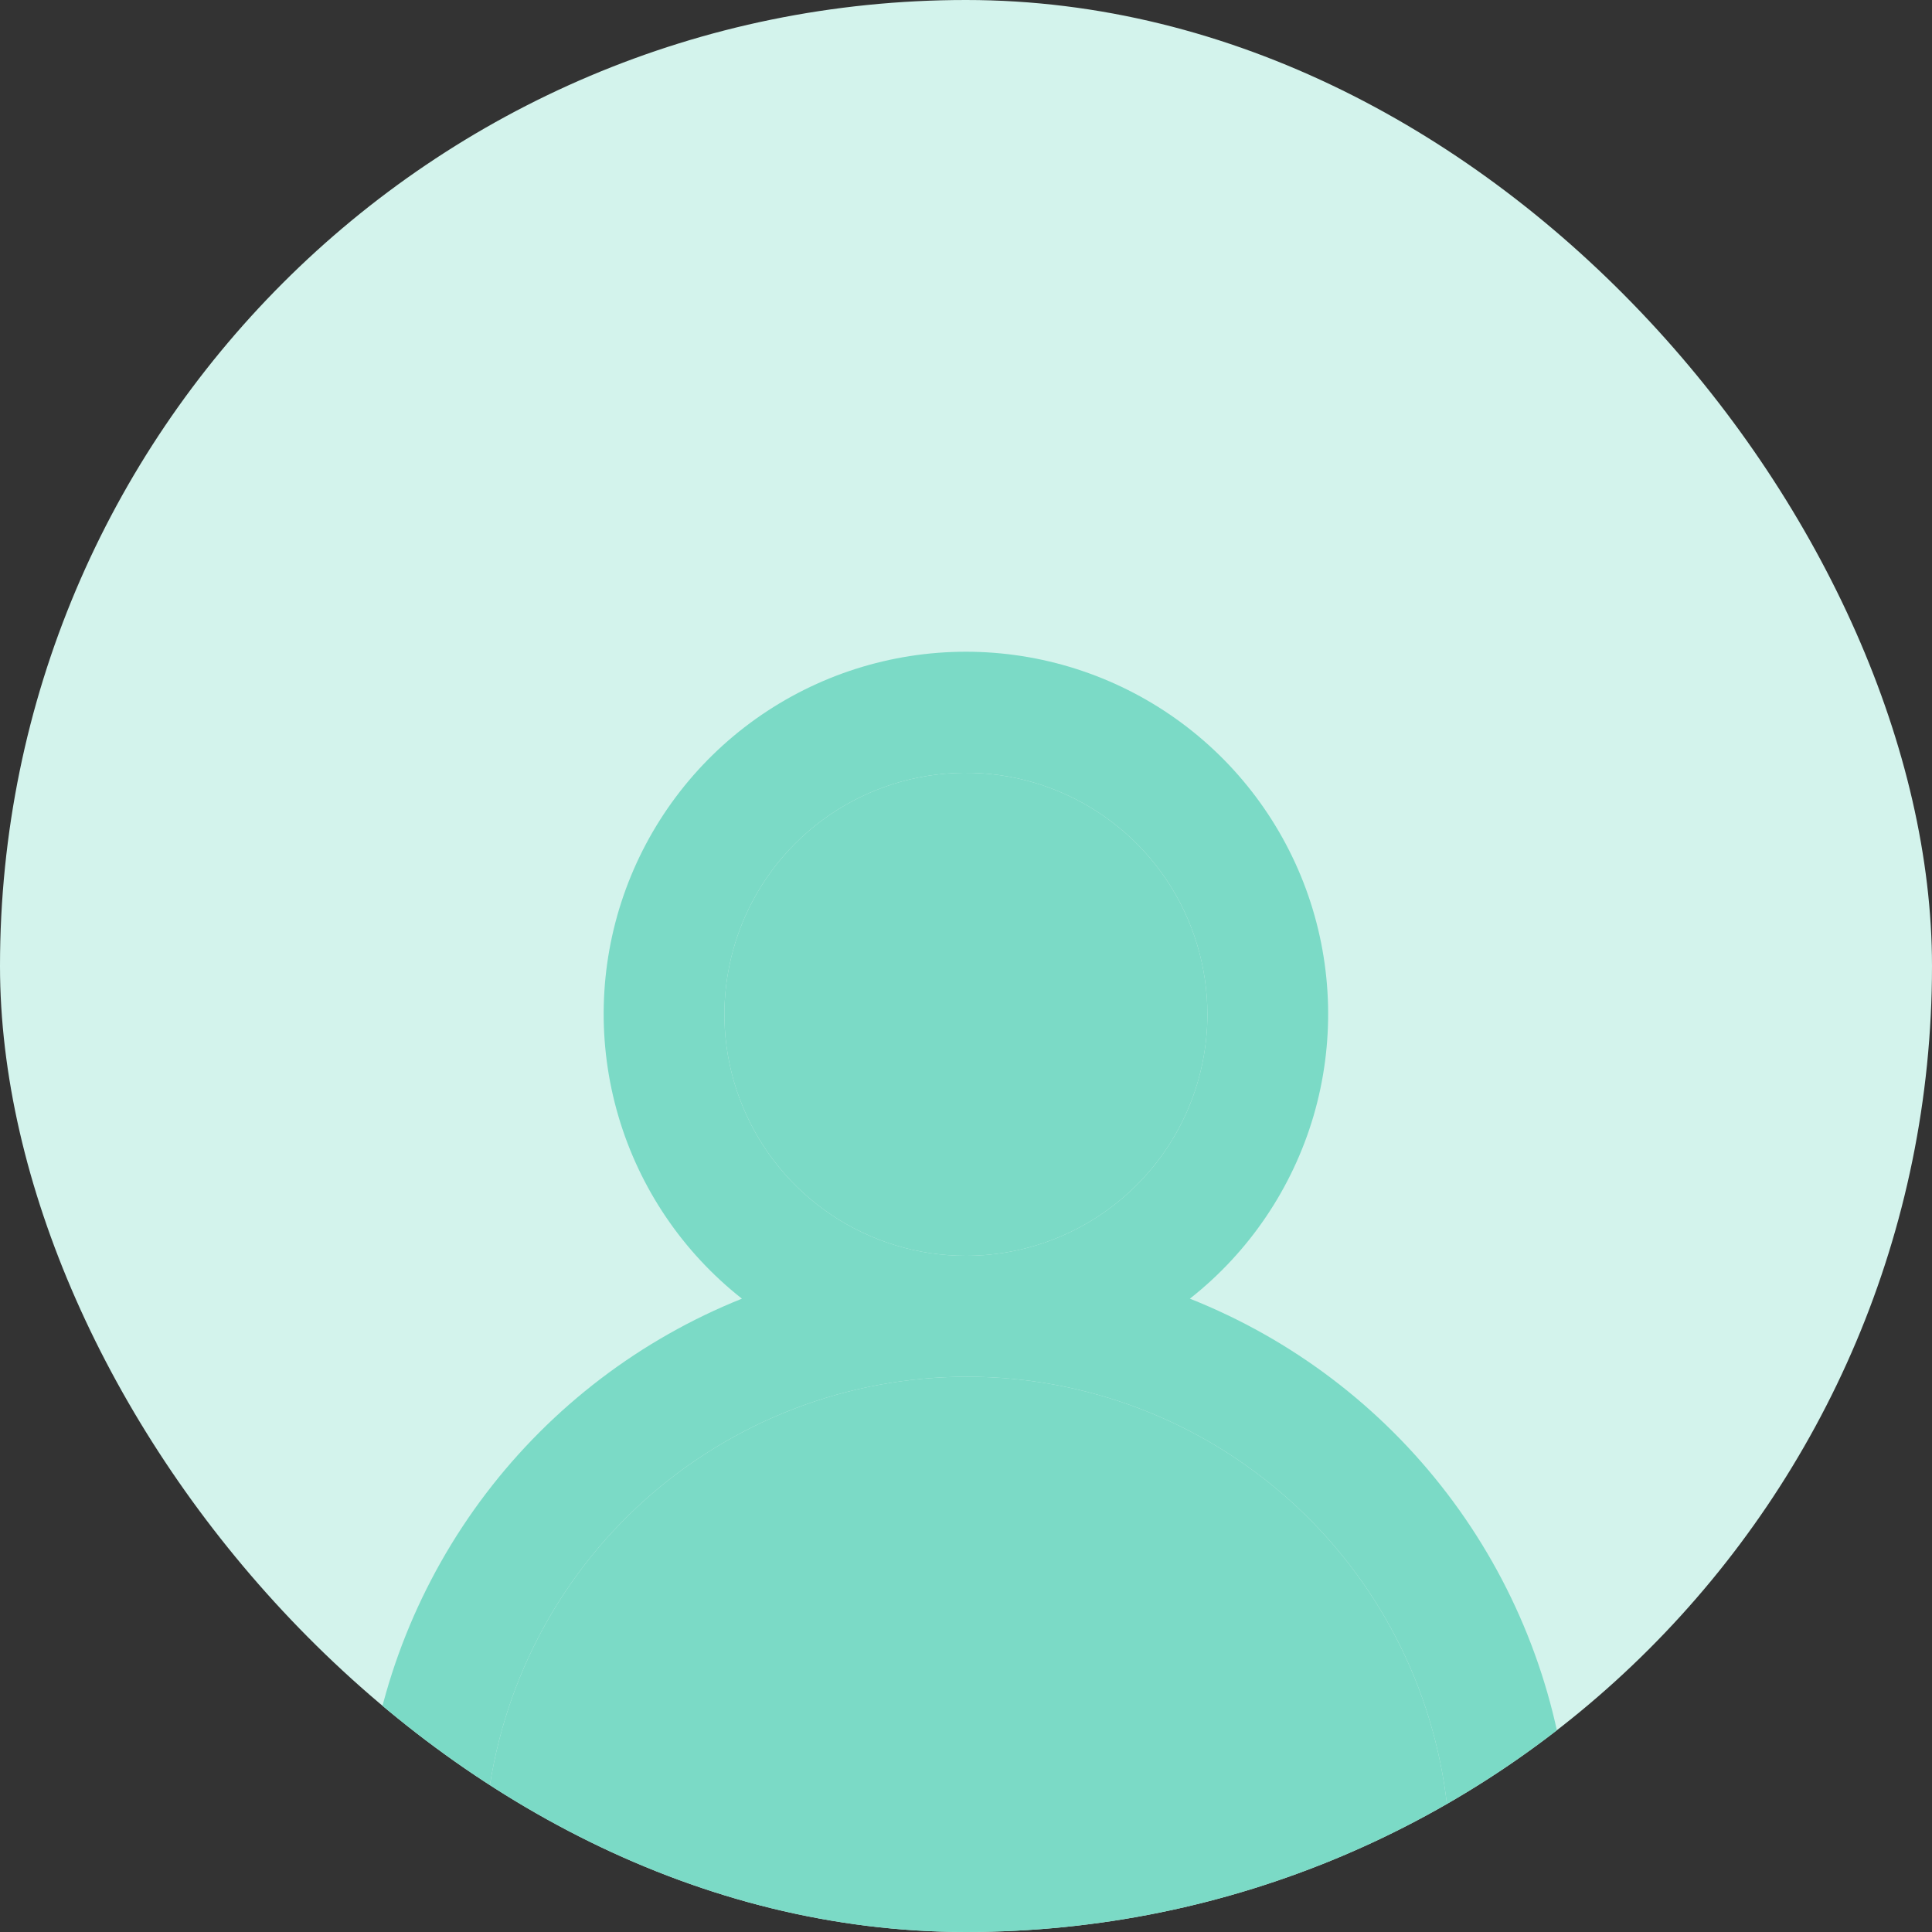
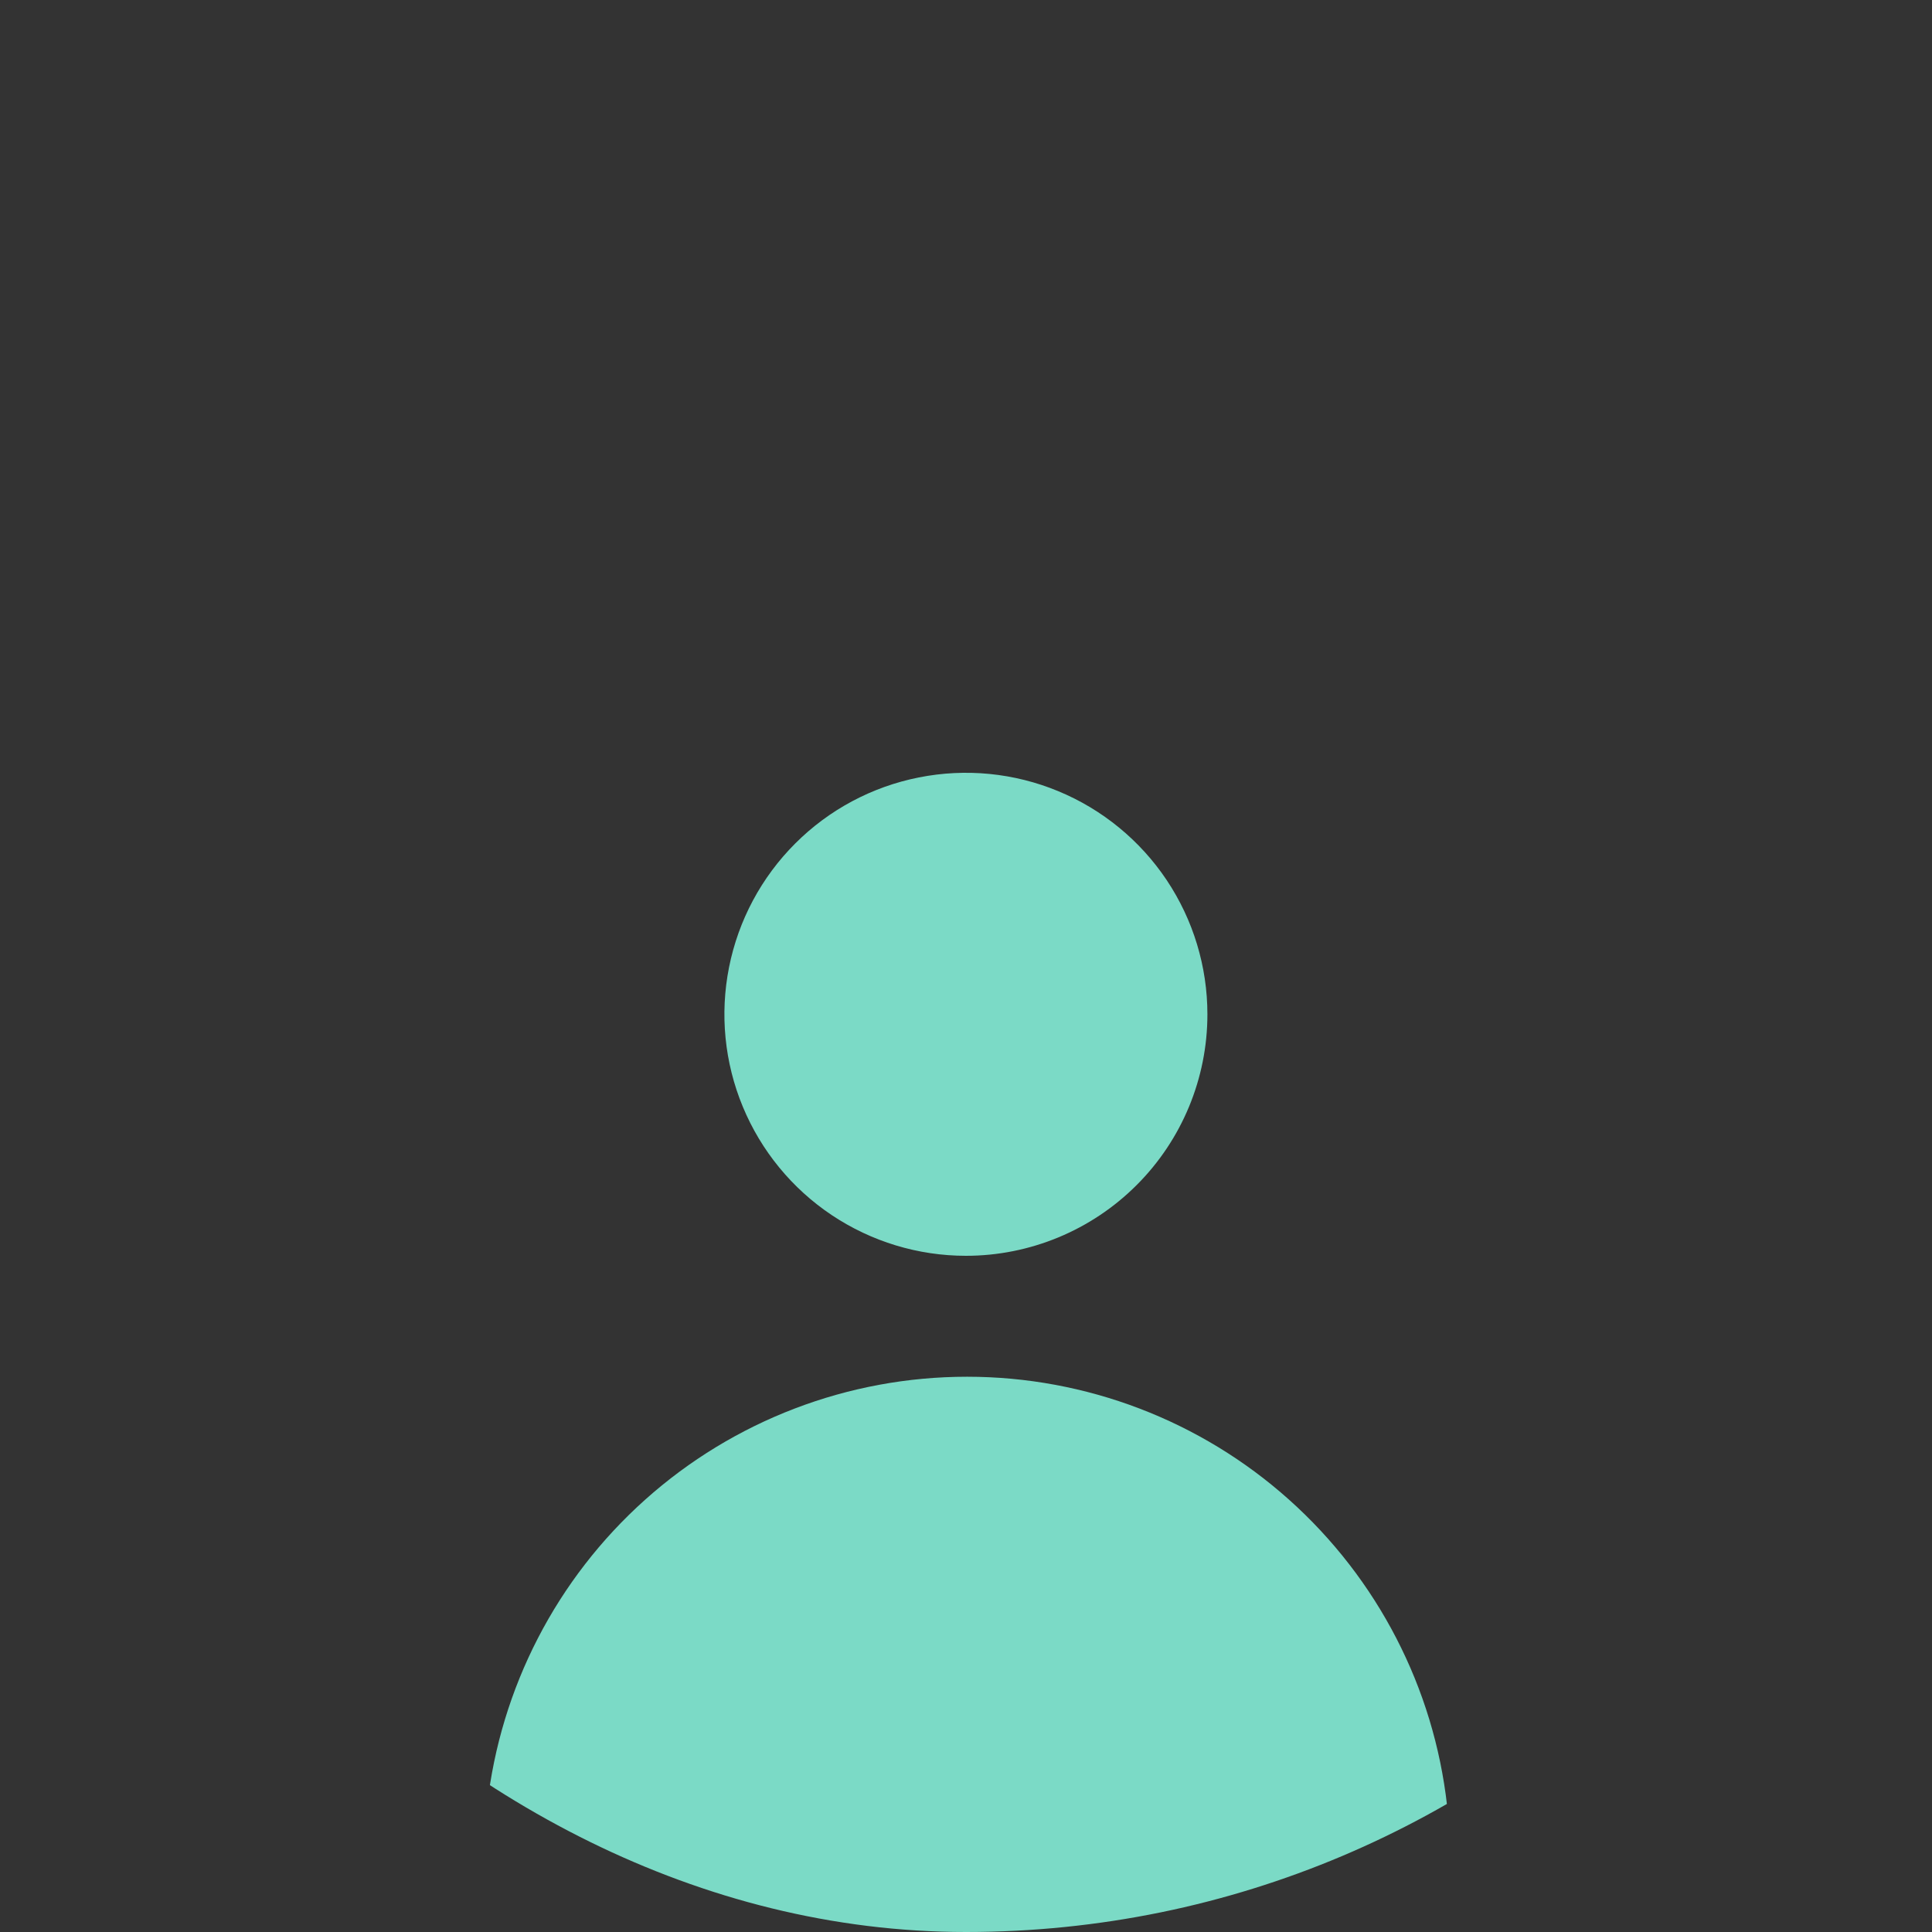
<svg xmlns="http://www.w3.org/2000/svg" width="42" height="42" viewBox="0 0 42 42" fill="none">
  <rect x="0" y="0" width="42" height="42" fill="#333333" stroke="none" />
  <g clip-path="url(#clip0_9400_38773)">
-     <rect width="42" height="42" rx="21" fill="#D3F3EC" />
-     <path d="M25.867 28.232C27.154 27.219 28.093 25.831 28.555 24.26C29.015 22.689 28.975 21.013 28.44 19.466C27.904 17.919 26.899 16.577 25.566 15.628C24.232 14.678 22.635 14.168 20.998 14.168C19.361 14.168 17.764 14.678 16.43 15.628C15.097 16.577 14.092 17.919 13.556 19.466C13.021 21.013 12.981 22.689 13.442 24.26C13.903 25.831 14.842 27.219 16.129 28.232C13.924 29.115 12 30.58 10.562 32.471C9.125 34.362 8.227 36.607 7.965 38.968C7.946 39.14 7.961 39.315 8.01 39.481C8.058 39.648 8.139 39.803 8.247 39.938C8.466 40.212 8.785 40.387 9.133 40.425C9.481 40.463 9.83 40.362 10.103 40.143C10.377 39.923 10.552 39.605 10.59 39.257C10.878 36.691 12.101 34.322 14.026 32.601C15.951 30.88 18.442 29.929 21.024 29.929C23.606 29.929 26.098 30.88 28.022 32.601C29.947 34.322 31.171 36.691 31.459 39.257C31.494 39.579 31.648 39.877 31.891 40.093C32.133 40.309 32.447 40.427 32.771 40.425H32.916C33.26 40.385 33.574 40.211 33.79 39.941C34.007 39.67 34.108 39.325 34.071 38.981C33.807 36.614 32.905 34.362 31.46 32.469C30.015 30.575 28.081 29.11 25.867 28.232ZM20.998 27.3C19.96 27.3 18.945 26.992 18.081 26.415C17.218 25.838 16.545 25.018 16.148 24.059C15.75 23.1 15.646 22.044 15.849 21.026C16.052 20.007 16.552 19.072 17.286 18.338C18.02 17.603 18.955 17.103 19.974 16.901C20.992 16.698 22.048 16.802 23.007 17.2C23.966 17.597 24.786 18.27 25.363 19.133C25.94 19.997 26.248 21.012 26.248 22.05C26.248 23.442 25.695 24.778 24.71 25.762C23.726 26.747 22.39 27.3 20.998 27.3Z" fill="#7BDAC6" />
    <path d="M20.998 27.3C19.96 27.3 18.945 26.992 18.081 26.415C17.218 25.838 16.545 25.018 16.148 24.059C15.75 23.1 15.646 22.044 15.849 21.026C16.052 20.007 16.552 19.072 17.286 18.338C18.02 17.603 18.955 17.103 19.974 16.901C20.992 16.698 22.048 16.802 23.007 17.2C23.966 17.597 24.786 18.27 25.363 19.133C25.94 19.997 26.248 21.012 26.248 22.05C26.248 23.442 25.695 24.778 24.71 25.762C23.726 26.747 22.39 27.3 20.998 27.3Z" fill="#7BDAC6" />
    <path d="M10.103 40.143C9.83 40.362 9.481 40.463 9.133 40.425C9.133 40.425 16.352 42.722 21.024 42.722C25.696 42.722 32.916 40.425 32.916 40.425H32.771C32.447 40.427 32.133 40.309 31.891 40.093C31.648 39.877 31.494 39.579 31.459 39.257C31.171 36.691 29.947 34.322 28.022 32.601C26.098 30.88 23.606 29.929 21.024 29.929C18.442 29.929 15.951 30.88 14.026 32.601C12.101 34.322 10.878 36.691 10.59 39.257C10.552 39.605 10.377 39.923 10.103 40.143Z" fill="#7BDAC6" />
  </g>
  <defs>
    <clipPath id="clip0_9400_38773">
      <rect width="42" height="42" rx="21" fill="white" />
    </clipPath>
  </defs>
</svg>